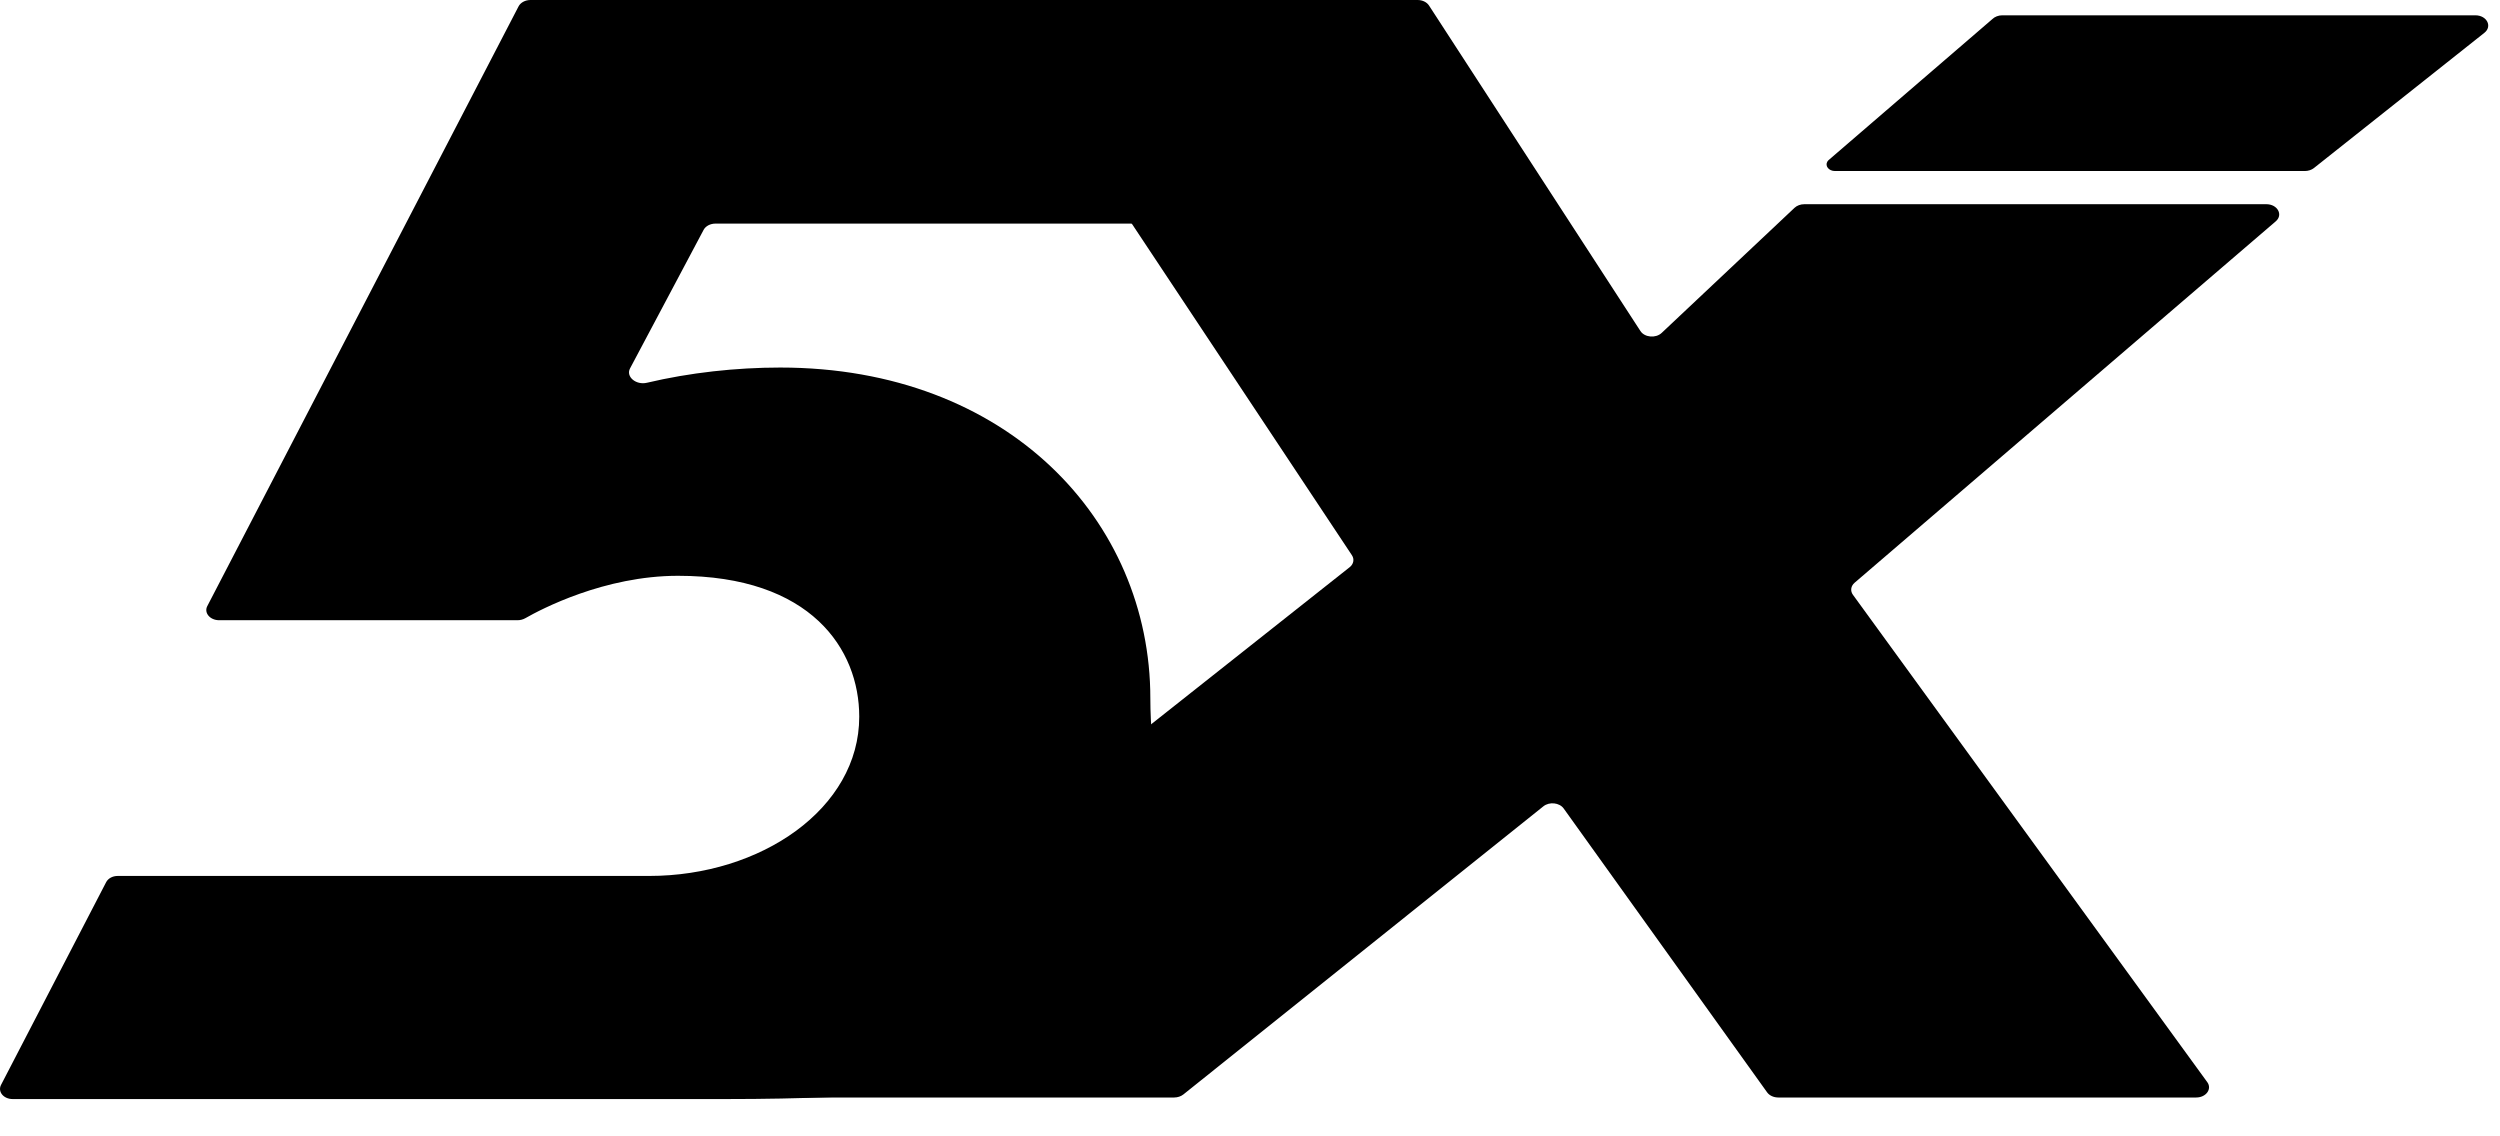
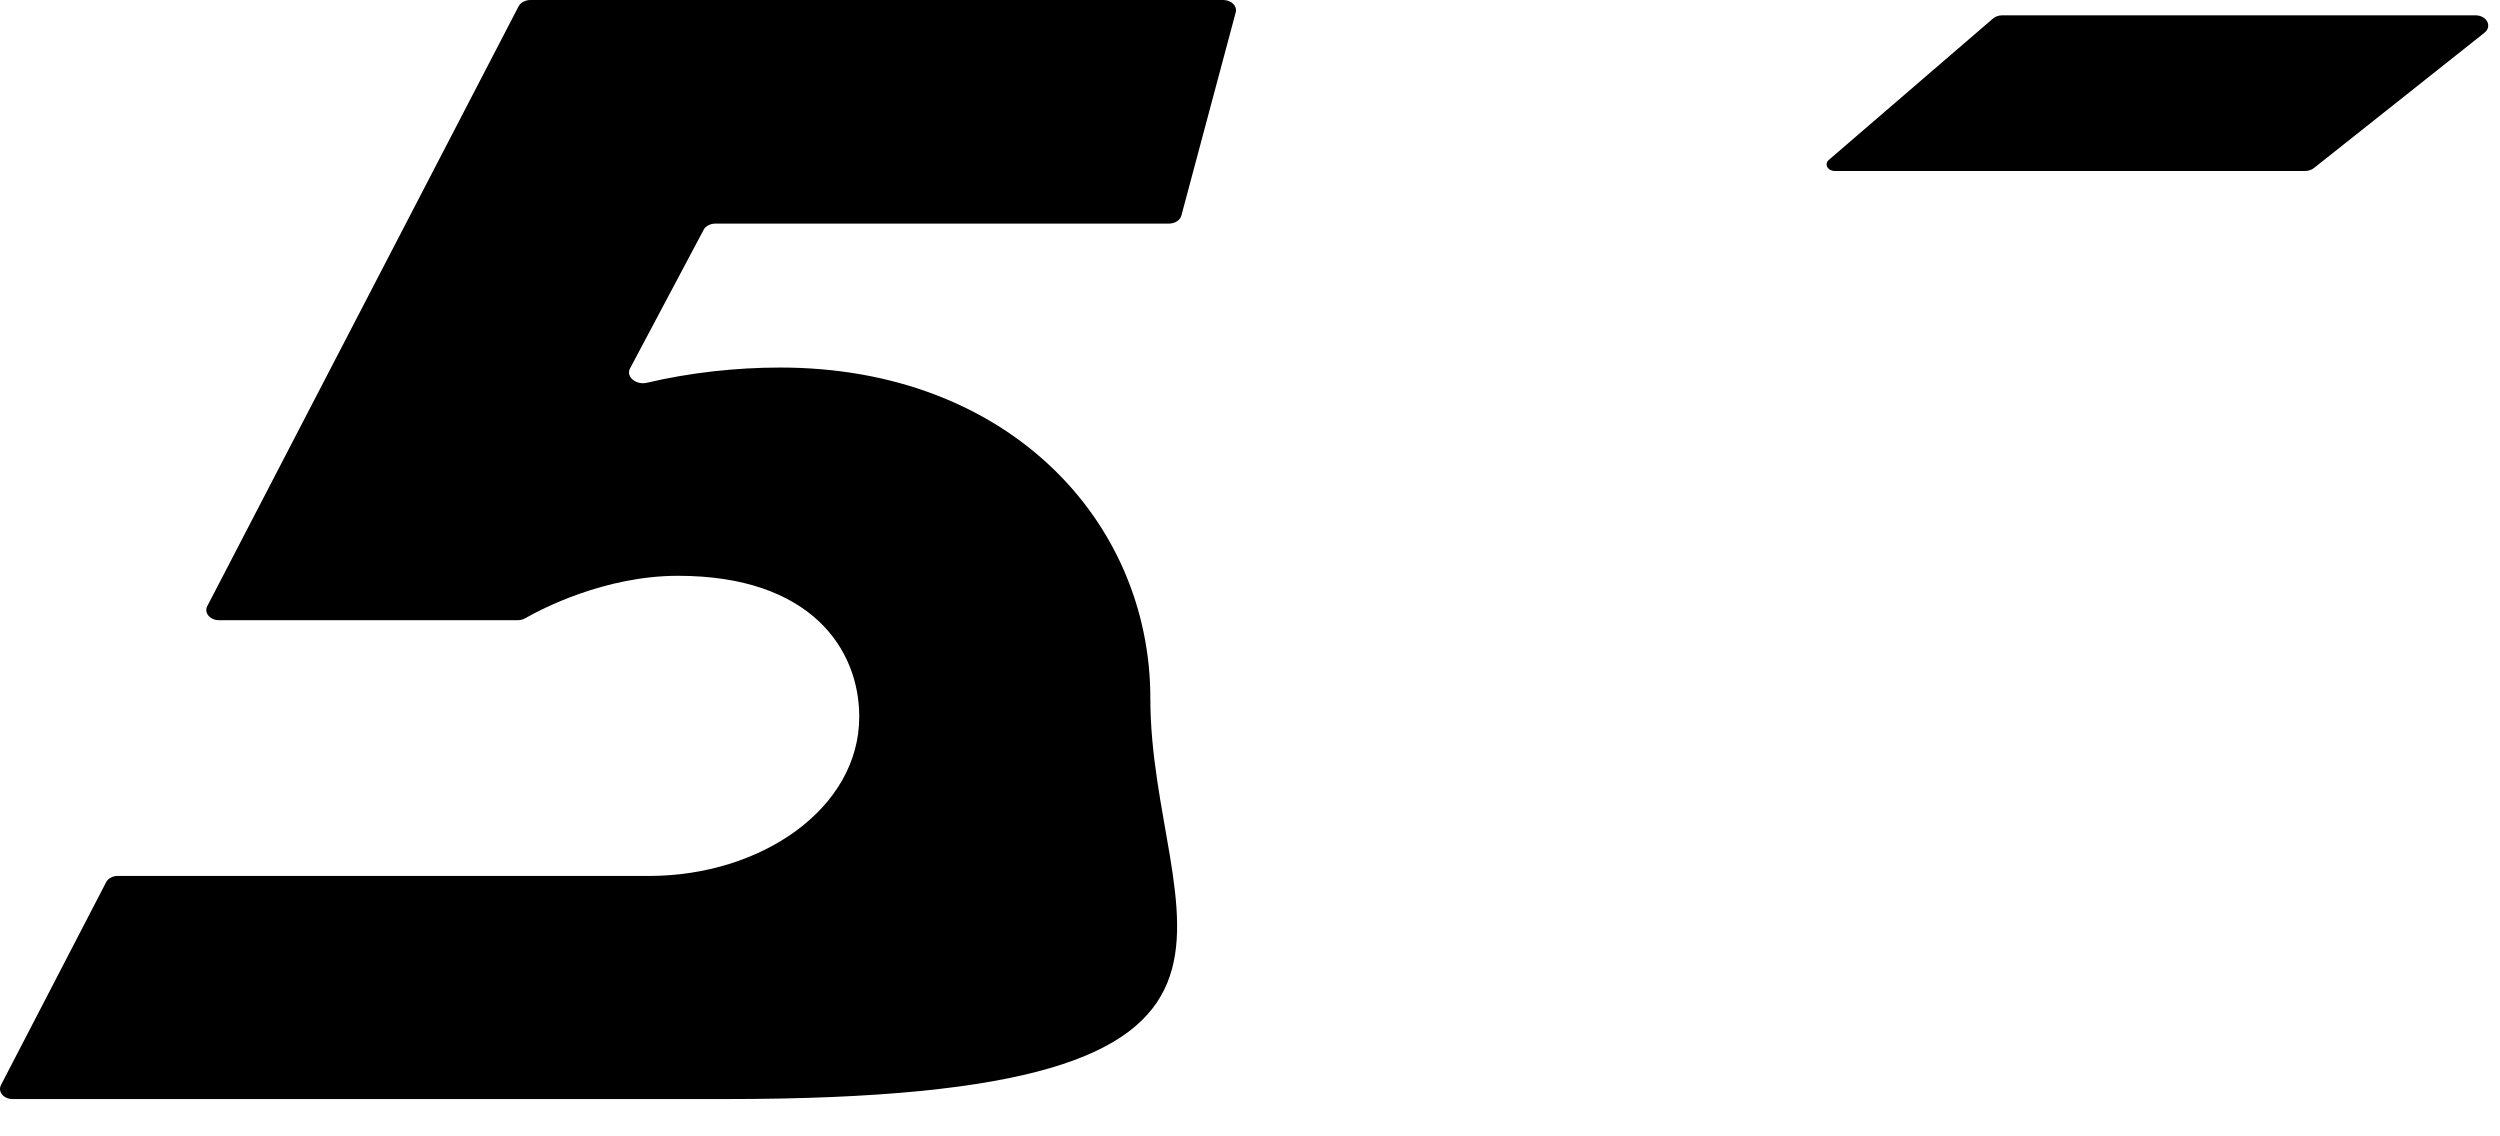
<svg xmlns="http://www.w3.org/2000/svg" width="66" height="30" viewBox="0 0 66 30" fill="none">
  <path d="M19.173 29.015C35.288 29.015 30.369 24.379 30.369 18.436C30.369 13.746 26.603 9.703 20.598 9.703C19.437 9.703 18.209 9.837 17.078 10.105C16.791 10.173 16.517 9.945 16.633 9.726L18.576 6.067C18.629 5.968 18.752 5.903 18.889 5.903H30.858C31.018 5.903 31.156 5.814 31.189 5.689L32.623 0.326C32.668 0.158 32.507 0 32.291 0H14.005C13.868 0 13.744 0.066 13.691 0.167L5.472 16.002C5.38 16.179 5.544 16.374 5.786 16.374H13.661C13.737 16.374 13.81 16.354 13.871 16.319C14.277 16.087 15.954 15.201 17.9 15.201C21.412 15.201 22.684 17.142 22.684 18.921C22.684 21.347 20.089 23.125 17.137 23.125C14.706 23.125 4.72 23.125 3.107 23.125C2.97 23.125 2.853 23.191 2.801 23.292L0.027 28.642C-0.065 28.82 0.092 29.015 0.334 29.015C2.791 29.015 13.685 29.015 19.173 29.015Z" fill="black" />
-   <path d="M18.518 28.514C18.304 28.683 18.455 28.974 18.757 28.974H30.998C31.088 28.974 31.175 28.945 31.239 28.895L40.745 21.287C40.903 21.16 41.17 21.189 41.281 21.344L46.652 28.838C46.712 28.922 46.825 28.974 46.947 28.974H57.979C58.24 28.974 58.403 28.75 58.273 28.57L48.917 15.702C48.843 15.6 48.861 15.471 48.962 15.384L60.08 5.843C60.281 5.671 60.127 5.391 59.831 5.391H47.635C47.535 5.391 47.44 5.426 47.376 5.486L43.868 8.789C43.712 8.936 43.418 8.91 43.307 8.739L37.726 0.146C37.668 0.056 37.551 0 37.425 0L26.523 0C26.267 0 26.103 0.216 26.222 0.395L35.691 14.659C35.76 14.763 35.736 14.892 35.63 14.975L18.518 28.514Z" fill="black" />
  <path d="M48.242 4.266C48.174 4.382 48.281 4.515 48.442 4.515H60.849C60.938 4.515 61.025 4.486 61.088 4.436L65.589 0.865C65.803 0.695 65.652 0.404 65.349 0.404L52.861 0.404C52.76 0.404 52.663 0.441 52.599 0.503L48.271 4.23C48.26 4.241 48.25 4.253 48.242 4.266Z" fill="black" />
</svg>